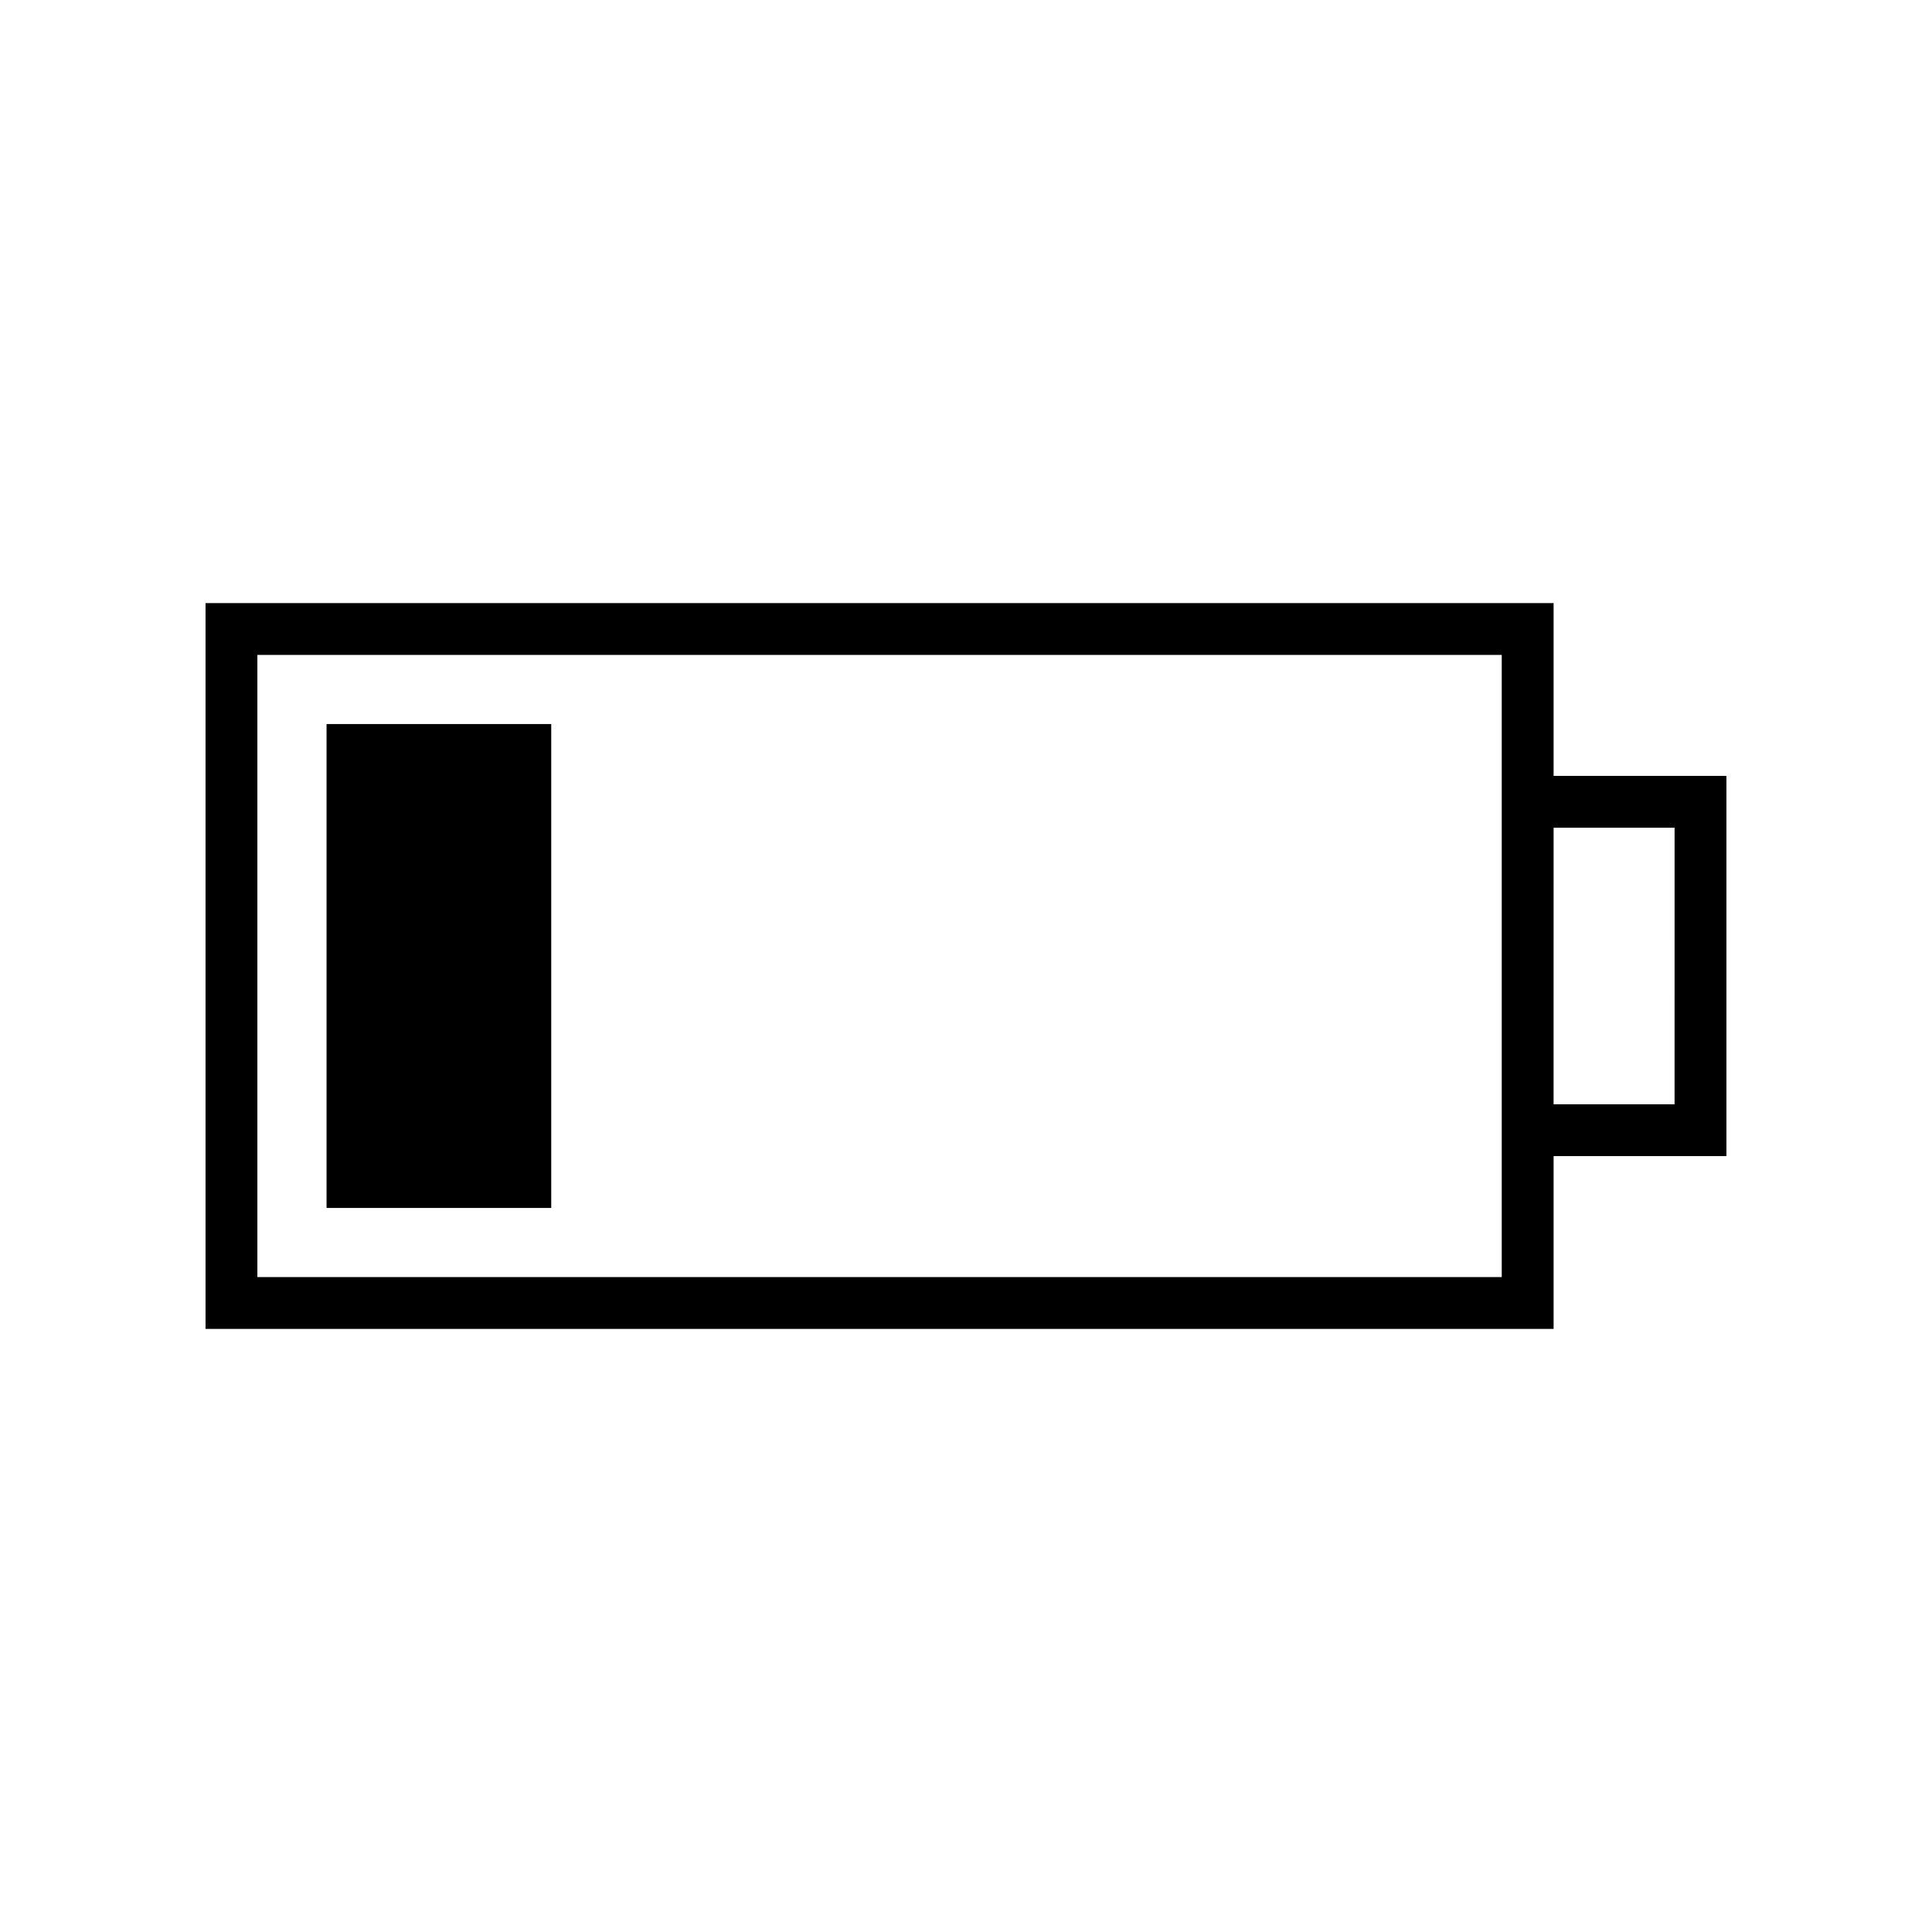
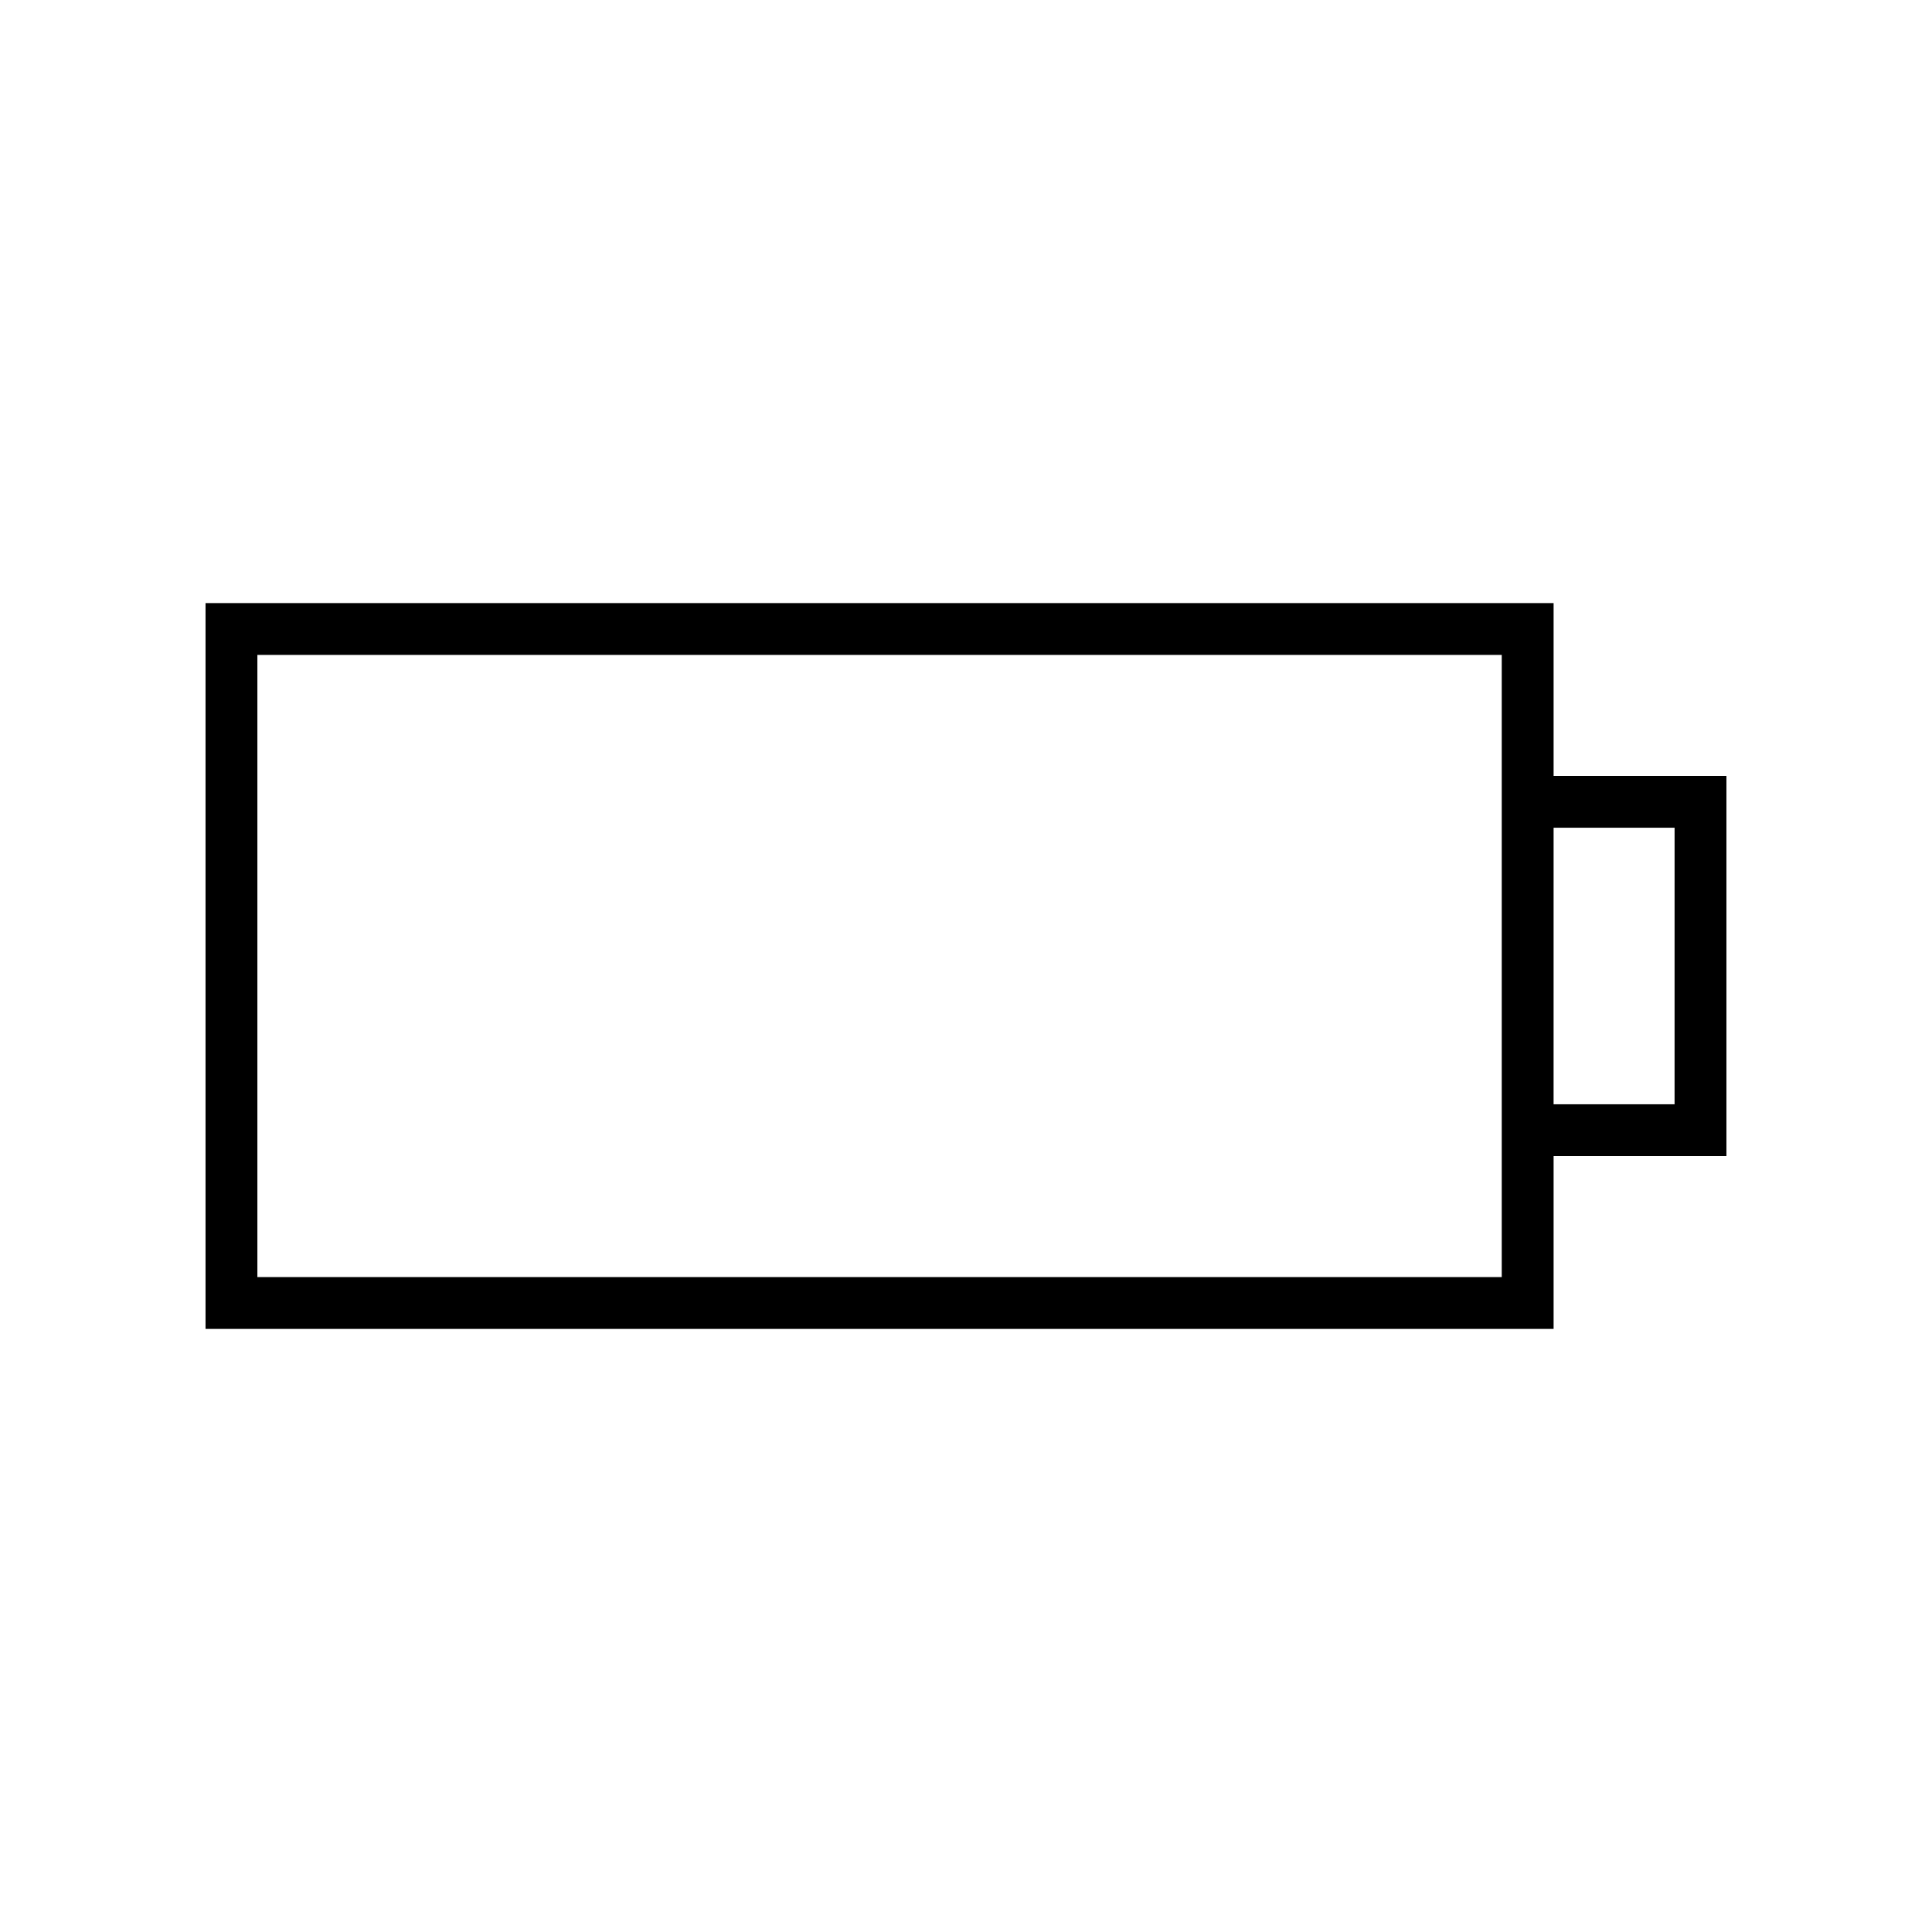
<svg xmlns="http://www.w3.org/2000/svg" fill="#000000" width="800px" height="800px" version="1.1" viewBox="144 144 512 512">
  <g>
    <path d="m555.72 349.62v-45.801h-357.25v192.36h357.25v-45.801h45.801v-100.76zm-13.742 132.82h-329.77v-164.88h329.77zm45.801-45.801h-32.062l0.004-73.281h32.062z" />
-     <path d="m230.54 335.88h59.543v128.24h-59.543z" />
  </g>
</svg>